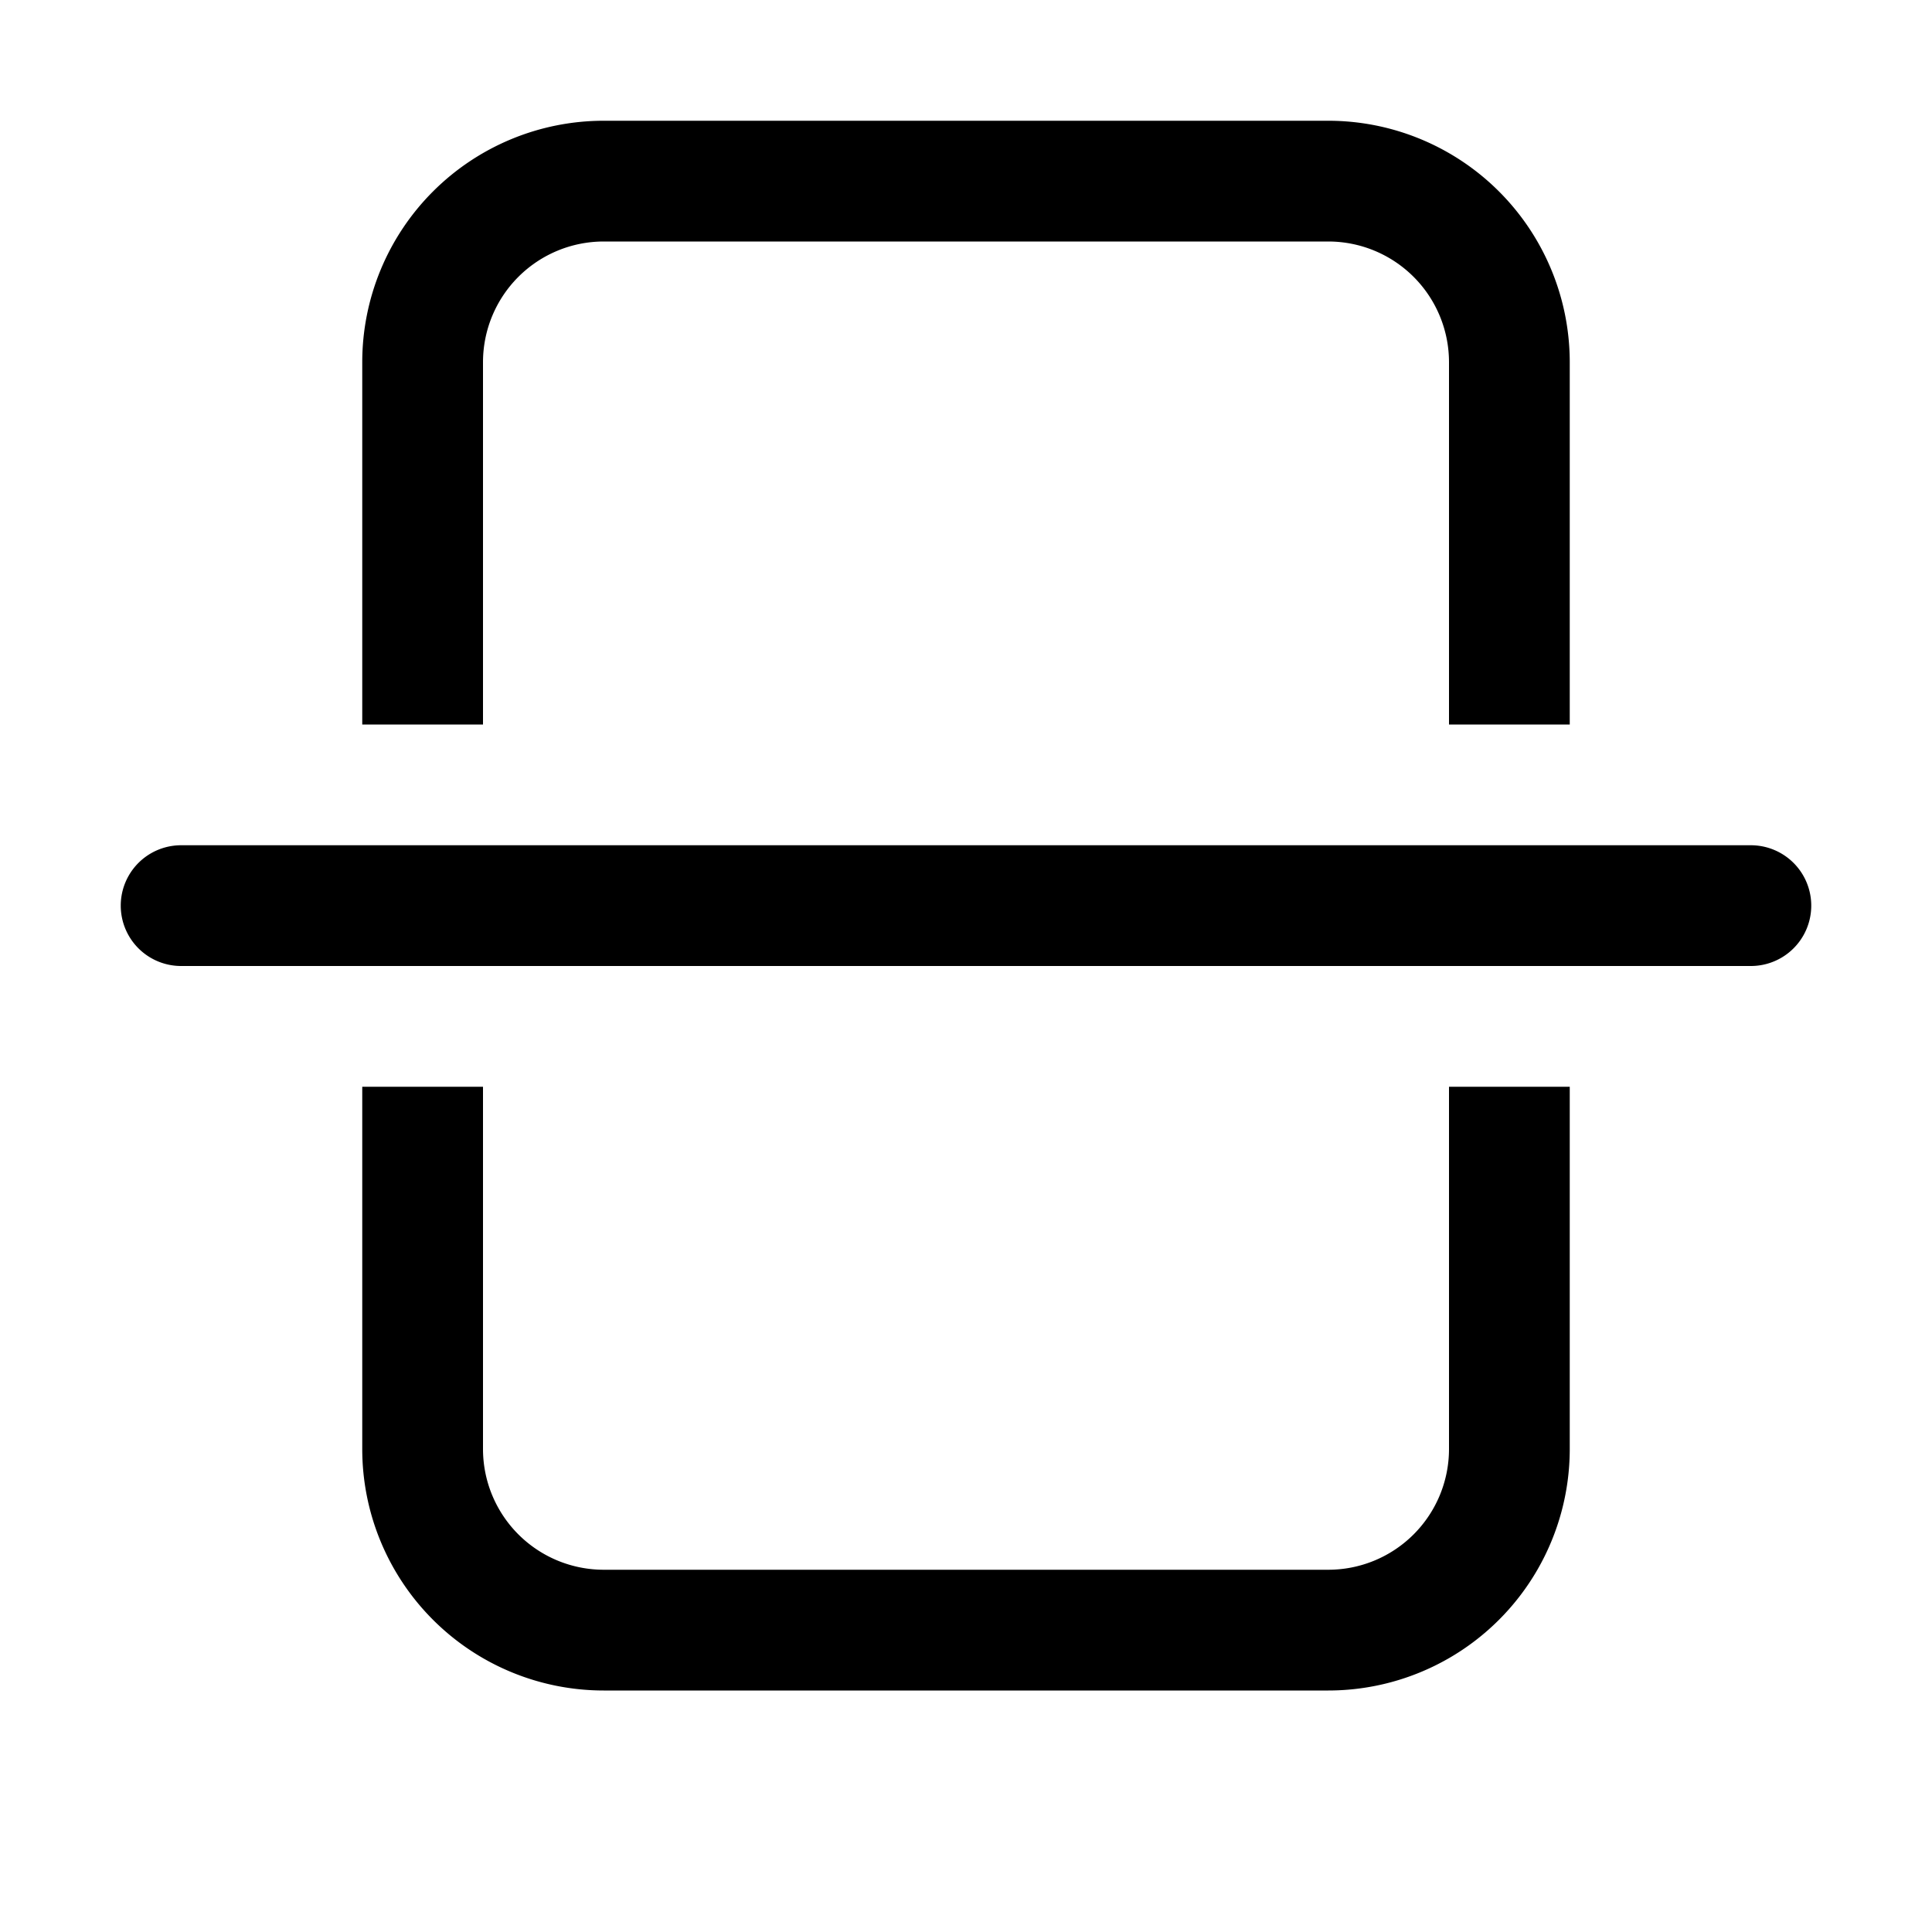
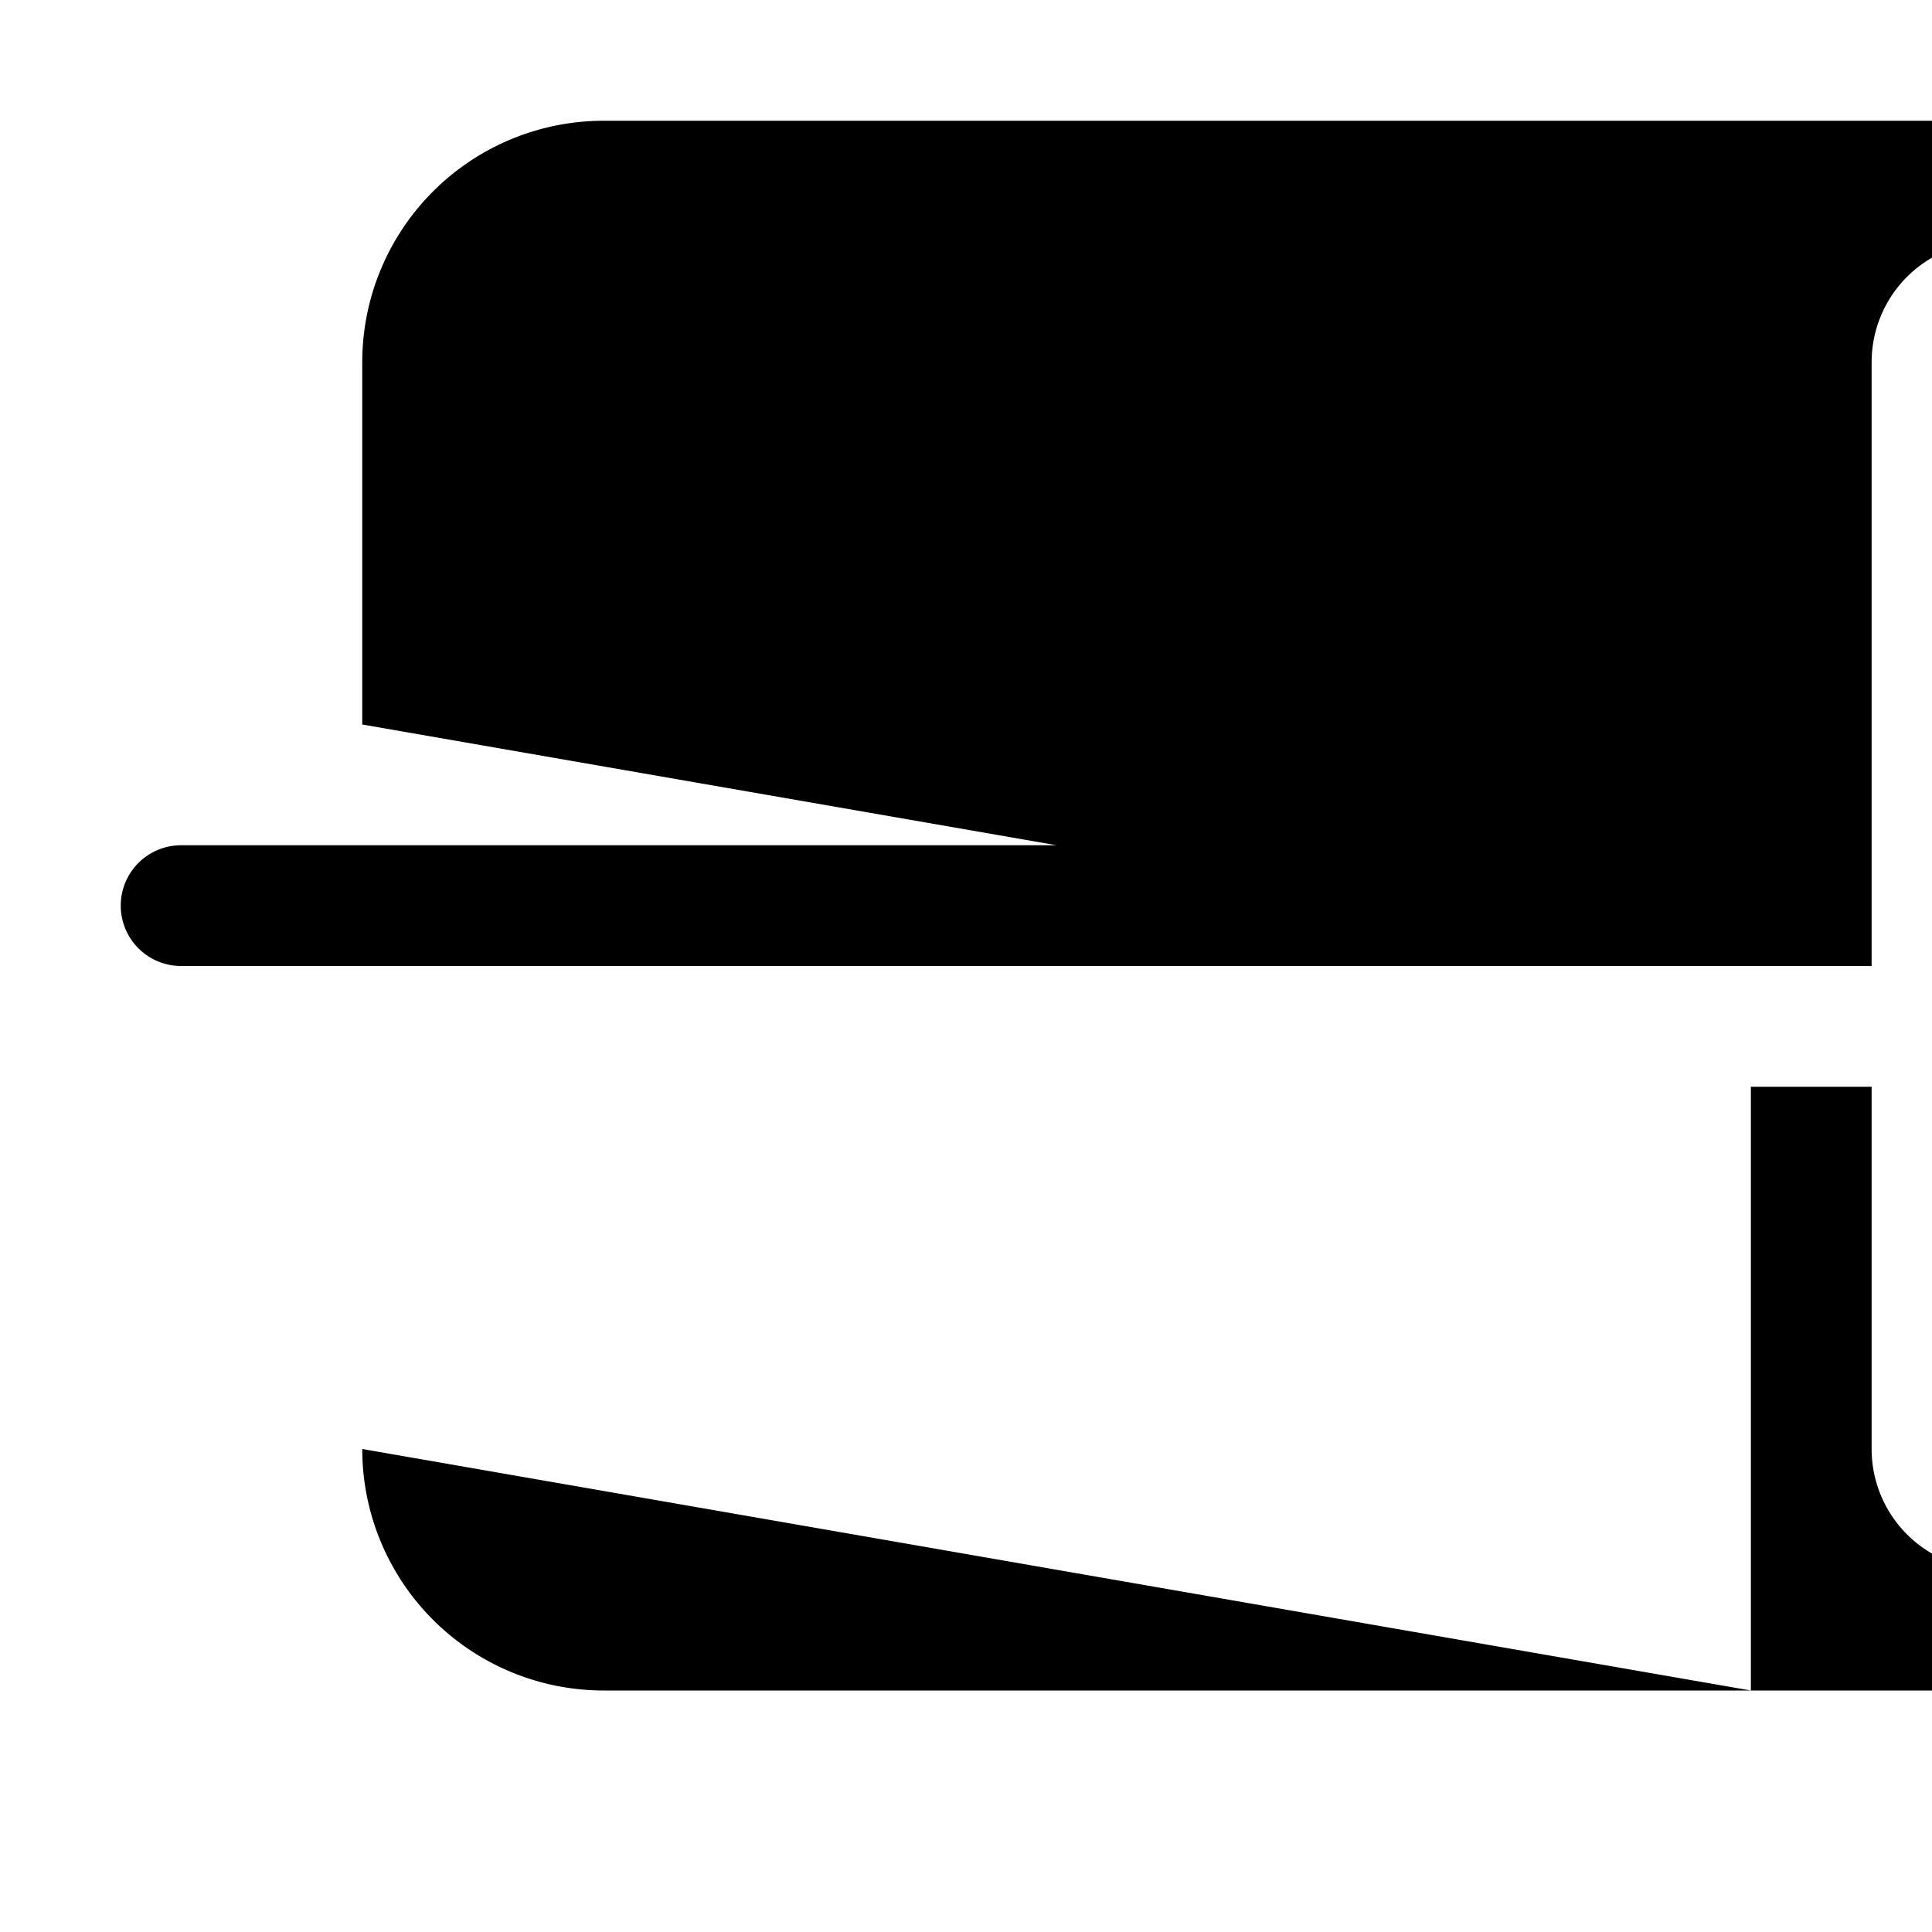
<svg xmlns="http://www.w3.org/2000/svg" width="16" height="16" viewBox="0 0 16 16">
-   <path d="M14.5 8a.5.5 0 0 0 0-1h-13a.5.5 0 0 0 0 1h13ZM3 6h1V3a1 1 0 0 1 1-1h6a1 1 0 0 1 1 1v3h1V3a2 2 0 0 0-2-2H5a2 2 0 0 0-2 2v3Zm0 6V9h1v3a1 1 0 0 0 1 1h6a1 1 0 0 0 1-1V9h1v3a2 2 0 0 1-2 2H5a2 2 0 0 1-2-2Z" />
+   <path d="M14.5 8a.5.5 0 0 0 0-1h-13a.5.5 0 0 0 0 1h13Zh1V3a1 1 0 0 1 1-1h6a1 1 0 0 1 1 1v3h1V3a2 2 0 0 0-2-2H5a2 2 0 0 0-2 2v3Zm0 6V9h1v3a1 1 0 0 0 1 1h6a1 1 0 0 0 1-1V9h1v3a2 2 0 0 1-2 2H5a2 2 0 0 1-2-2Z" />
</svg>